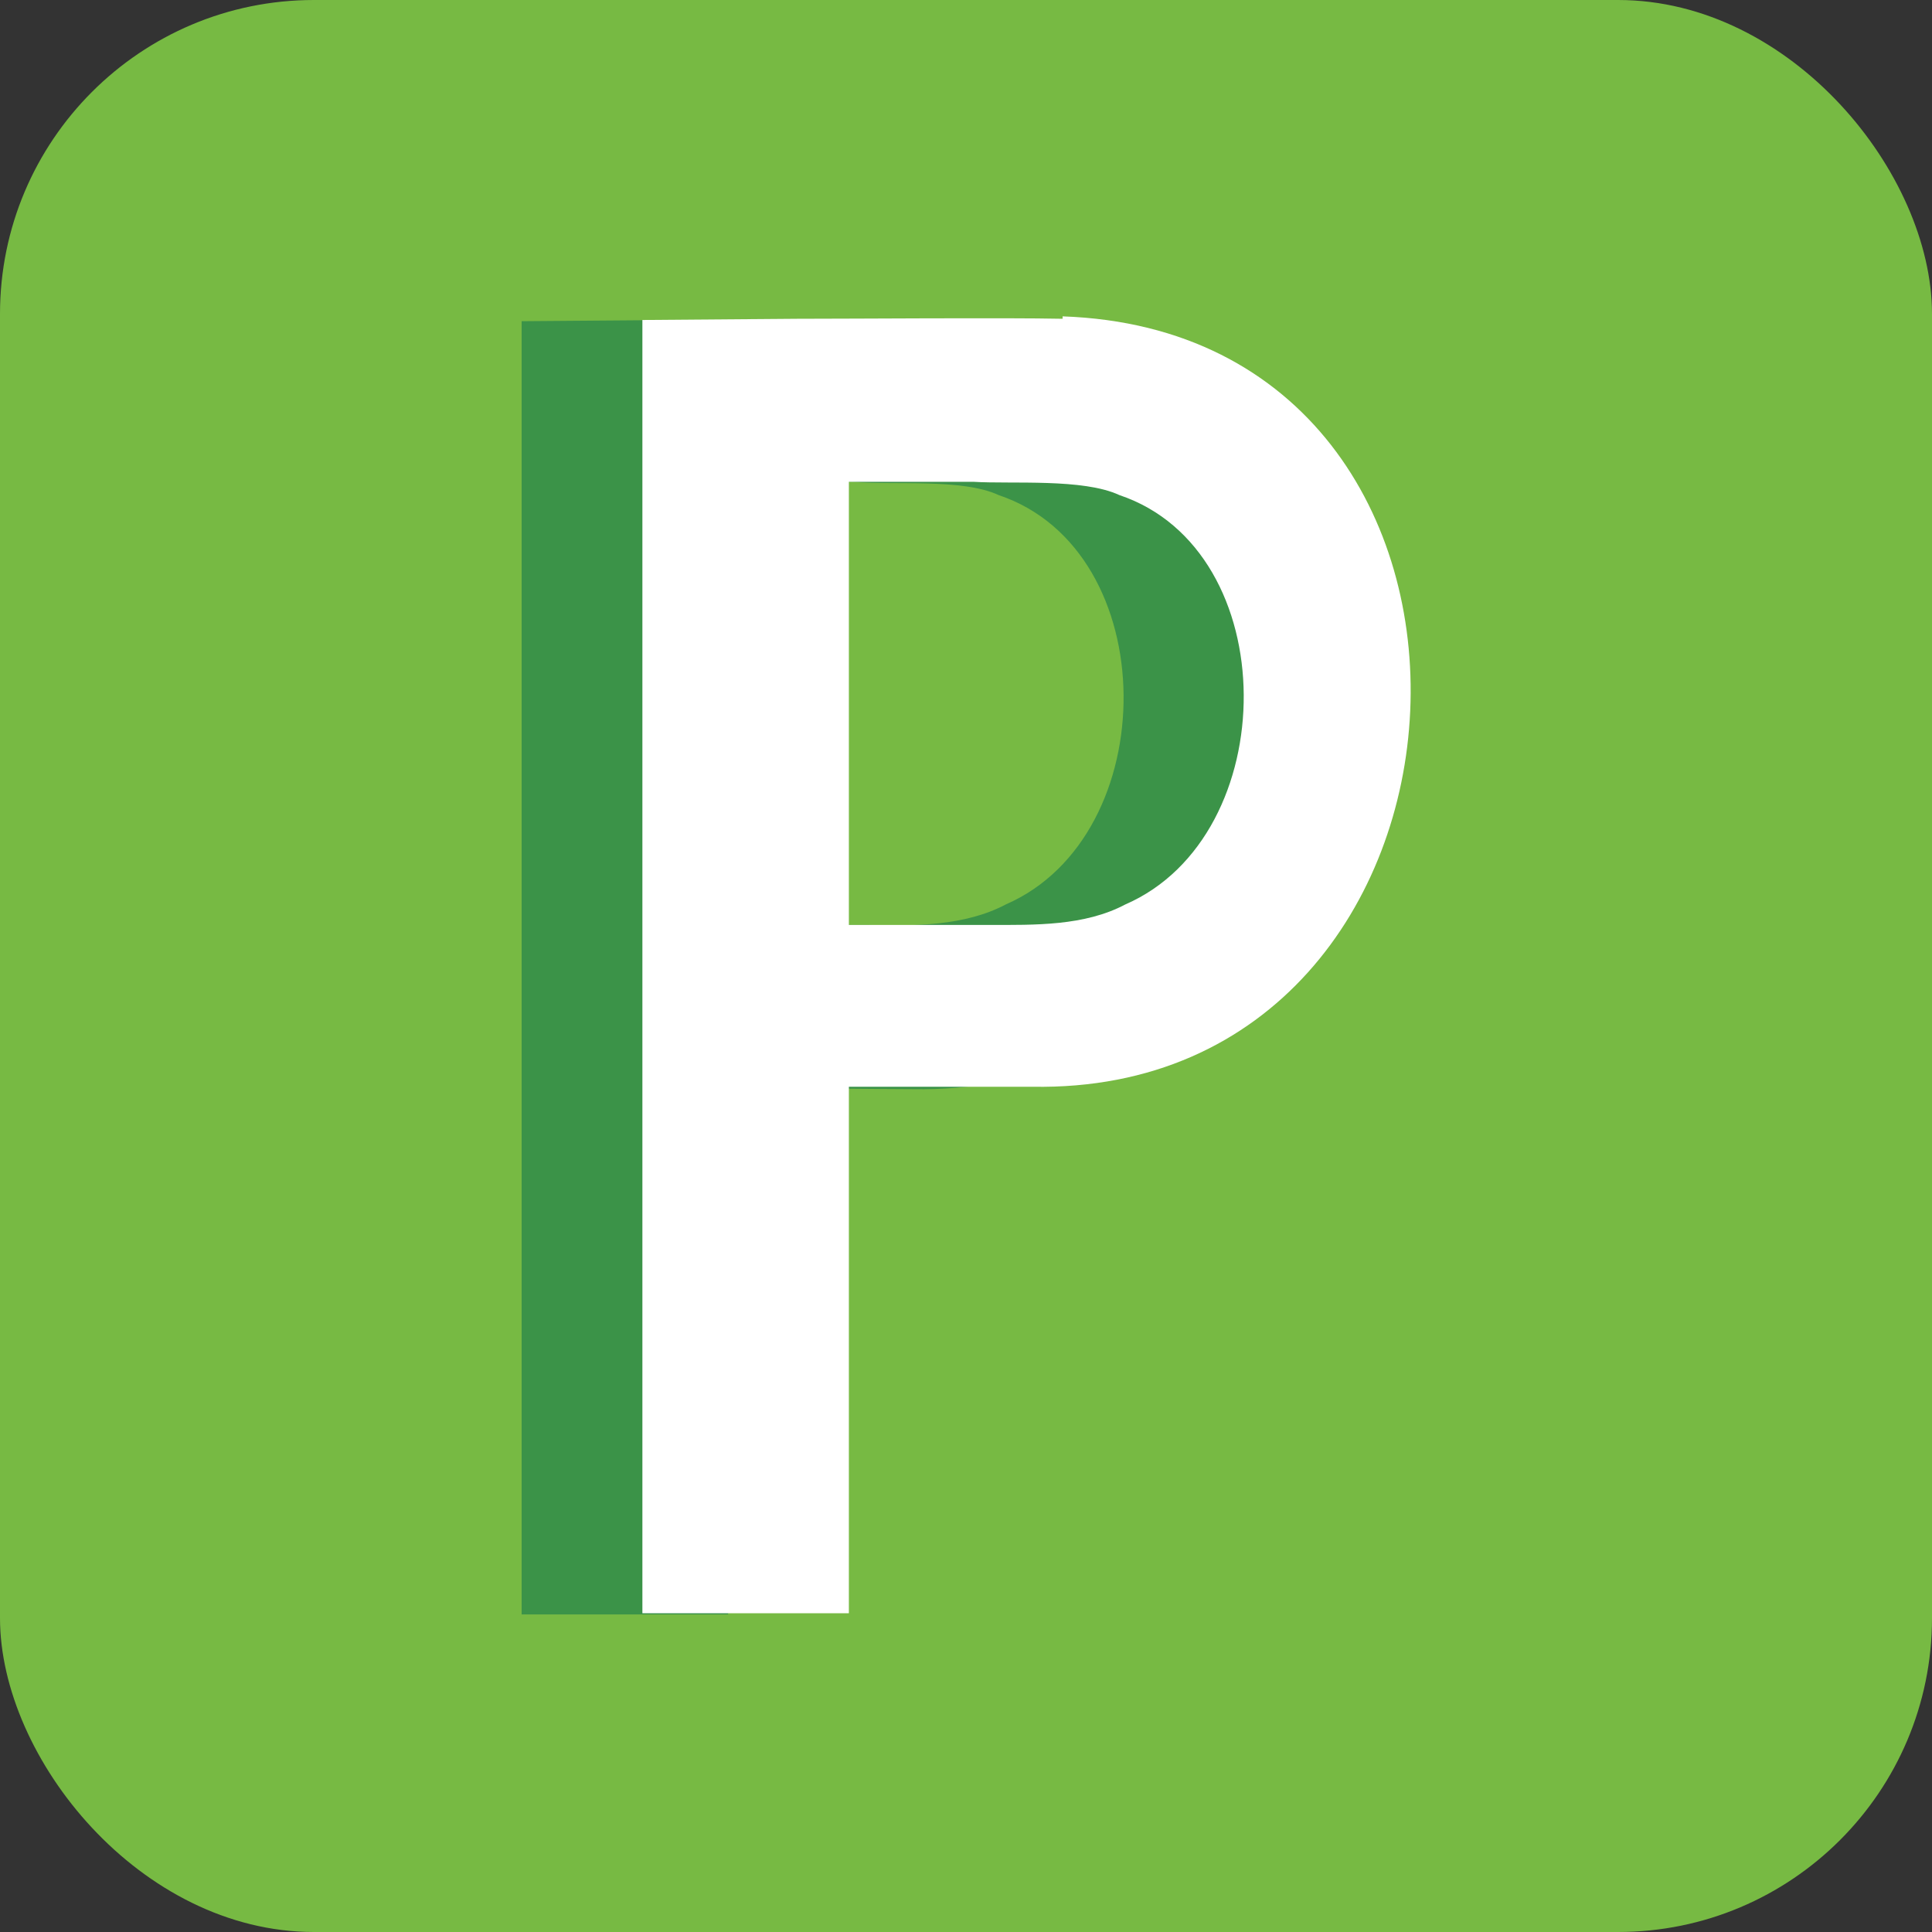
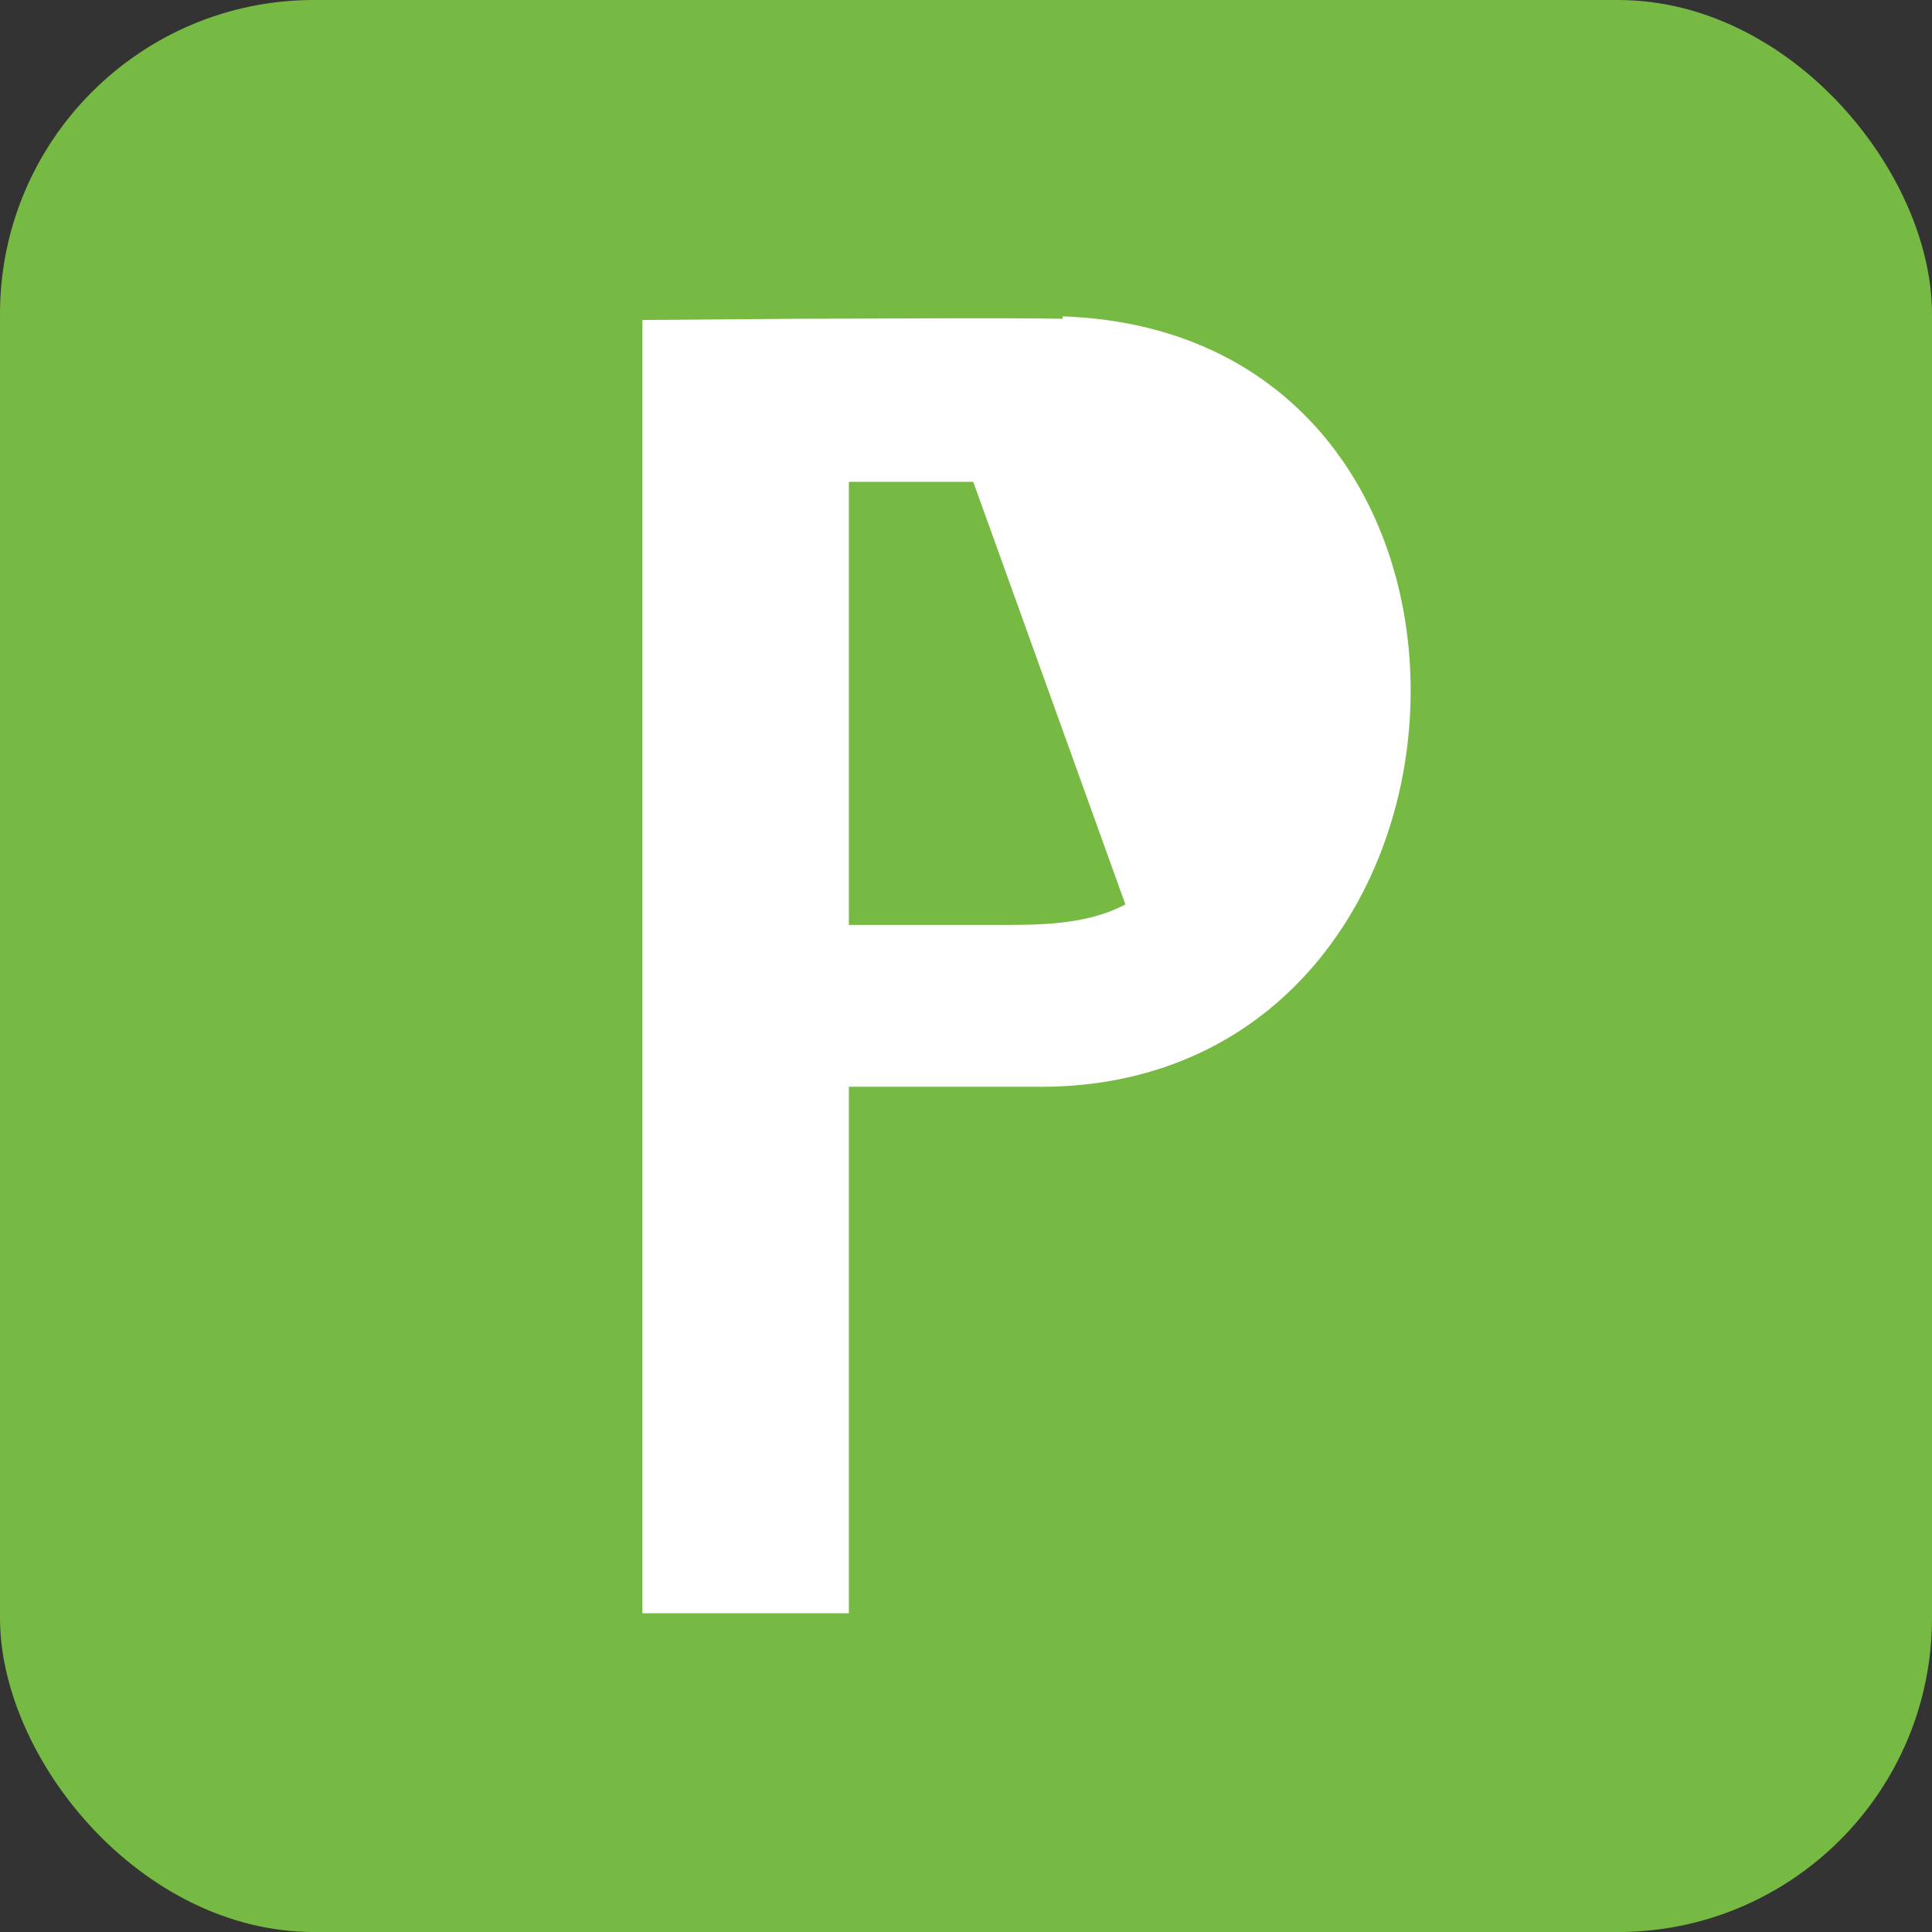
<svg xmlns="http://www.w3.org/2000/svg" id="Layer_1" data-name="Layer 1" viewBox="0 0 16 16">
  <rect x="0" y="0" width="16" height="16" fill="#333333" stroke="none" />
  <defs>
    <style>
      .cls-1 {
        fill: #77ba43;
      }

      .cls-1, .cls-2, .cls-3 {
        stroke-width: 0px;
      }

      .cls-4 {
        opacity: .5;
      }

      .cls-2 {
        fill: #006b4e;
      }

      .cls-3 {
        fill: #fff;
      }
    </style>
  </defs>
  <rect class="cls-1" x="0" y="0" width="16" height="16" rx="2.6" ry="2.6" />
  <g>
    <g class="cls-4">
-       <path class="cls-2" d="M7.8,2.64c-.47,0-1.7.02-2.2.01h0s-1.28.01-1.28.01v10.71h1.71v-4.36c.48,0,1.34.01,1.53.01,3.96.07,4.29-6.24.24-6.38ZM8.33,7.49c-.34.18-.76.18-1.14.17h-1.16s0-3.67,0-3.67h1.03c.33.03.91-.03,1.21.11,1.37.46,1.37,2.82.06,3.39Z" />
-     </g>
-     <path class="cls-3" d="M8.8,2.64c-.48-.01-1.71,0-2.2,0h0s-1.28.01-1.28.01v10.71h1.71v-4.36c.49,0,1.34,0,1.52,0,3.97.07,4.29-6.24.25-6.38ZM9.32,7.49c-.34.18-.75.17-1.13.17h-1.16s0-3.67,0-3.67h1.03c.32.02.91-.03,1.21.11,1.37.46,1.36,2.82.05,3.39Z" />
+       </g>
+     <path class="cls-3" d="M8.8,2.64c-.48-.01-1.71,0-2.2,0h0s-1.28.01-1.28.01v10.71h1.71v-4.36c.49,0,1.34,0,1.52,0,3.97.07,4.29-6.24.25-6.38ZM9.32,7.49c-.34.18-.75.17-1.13.17h-1.16s0-3.67,0-3.67h1.03Z" />
  </g>
</svg>